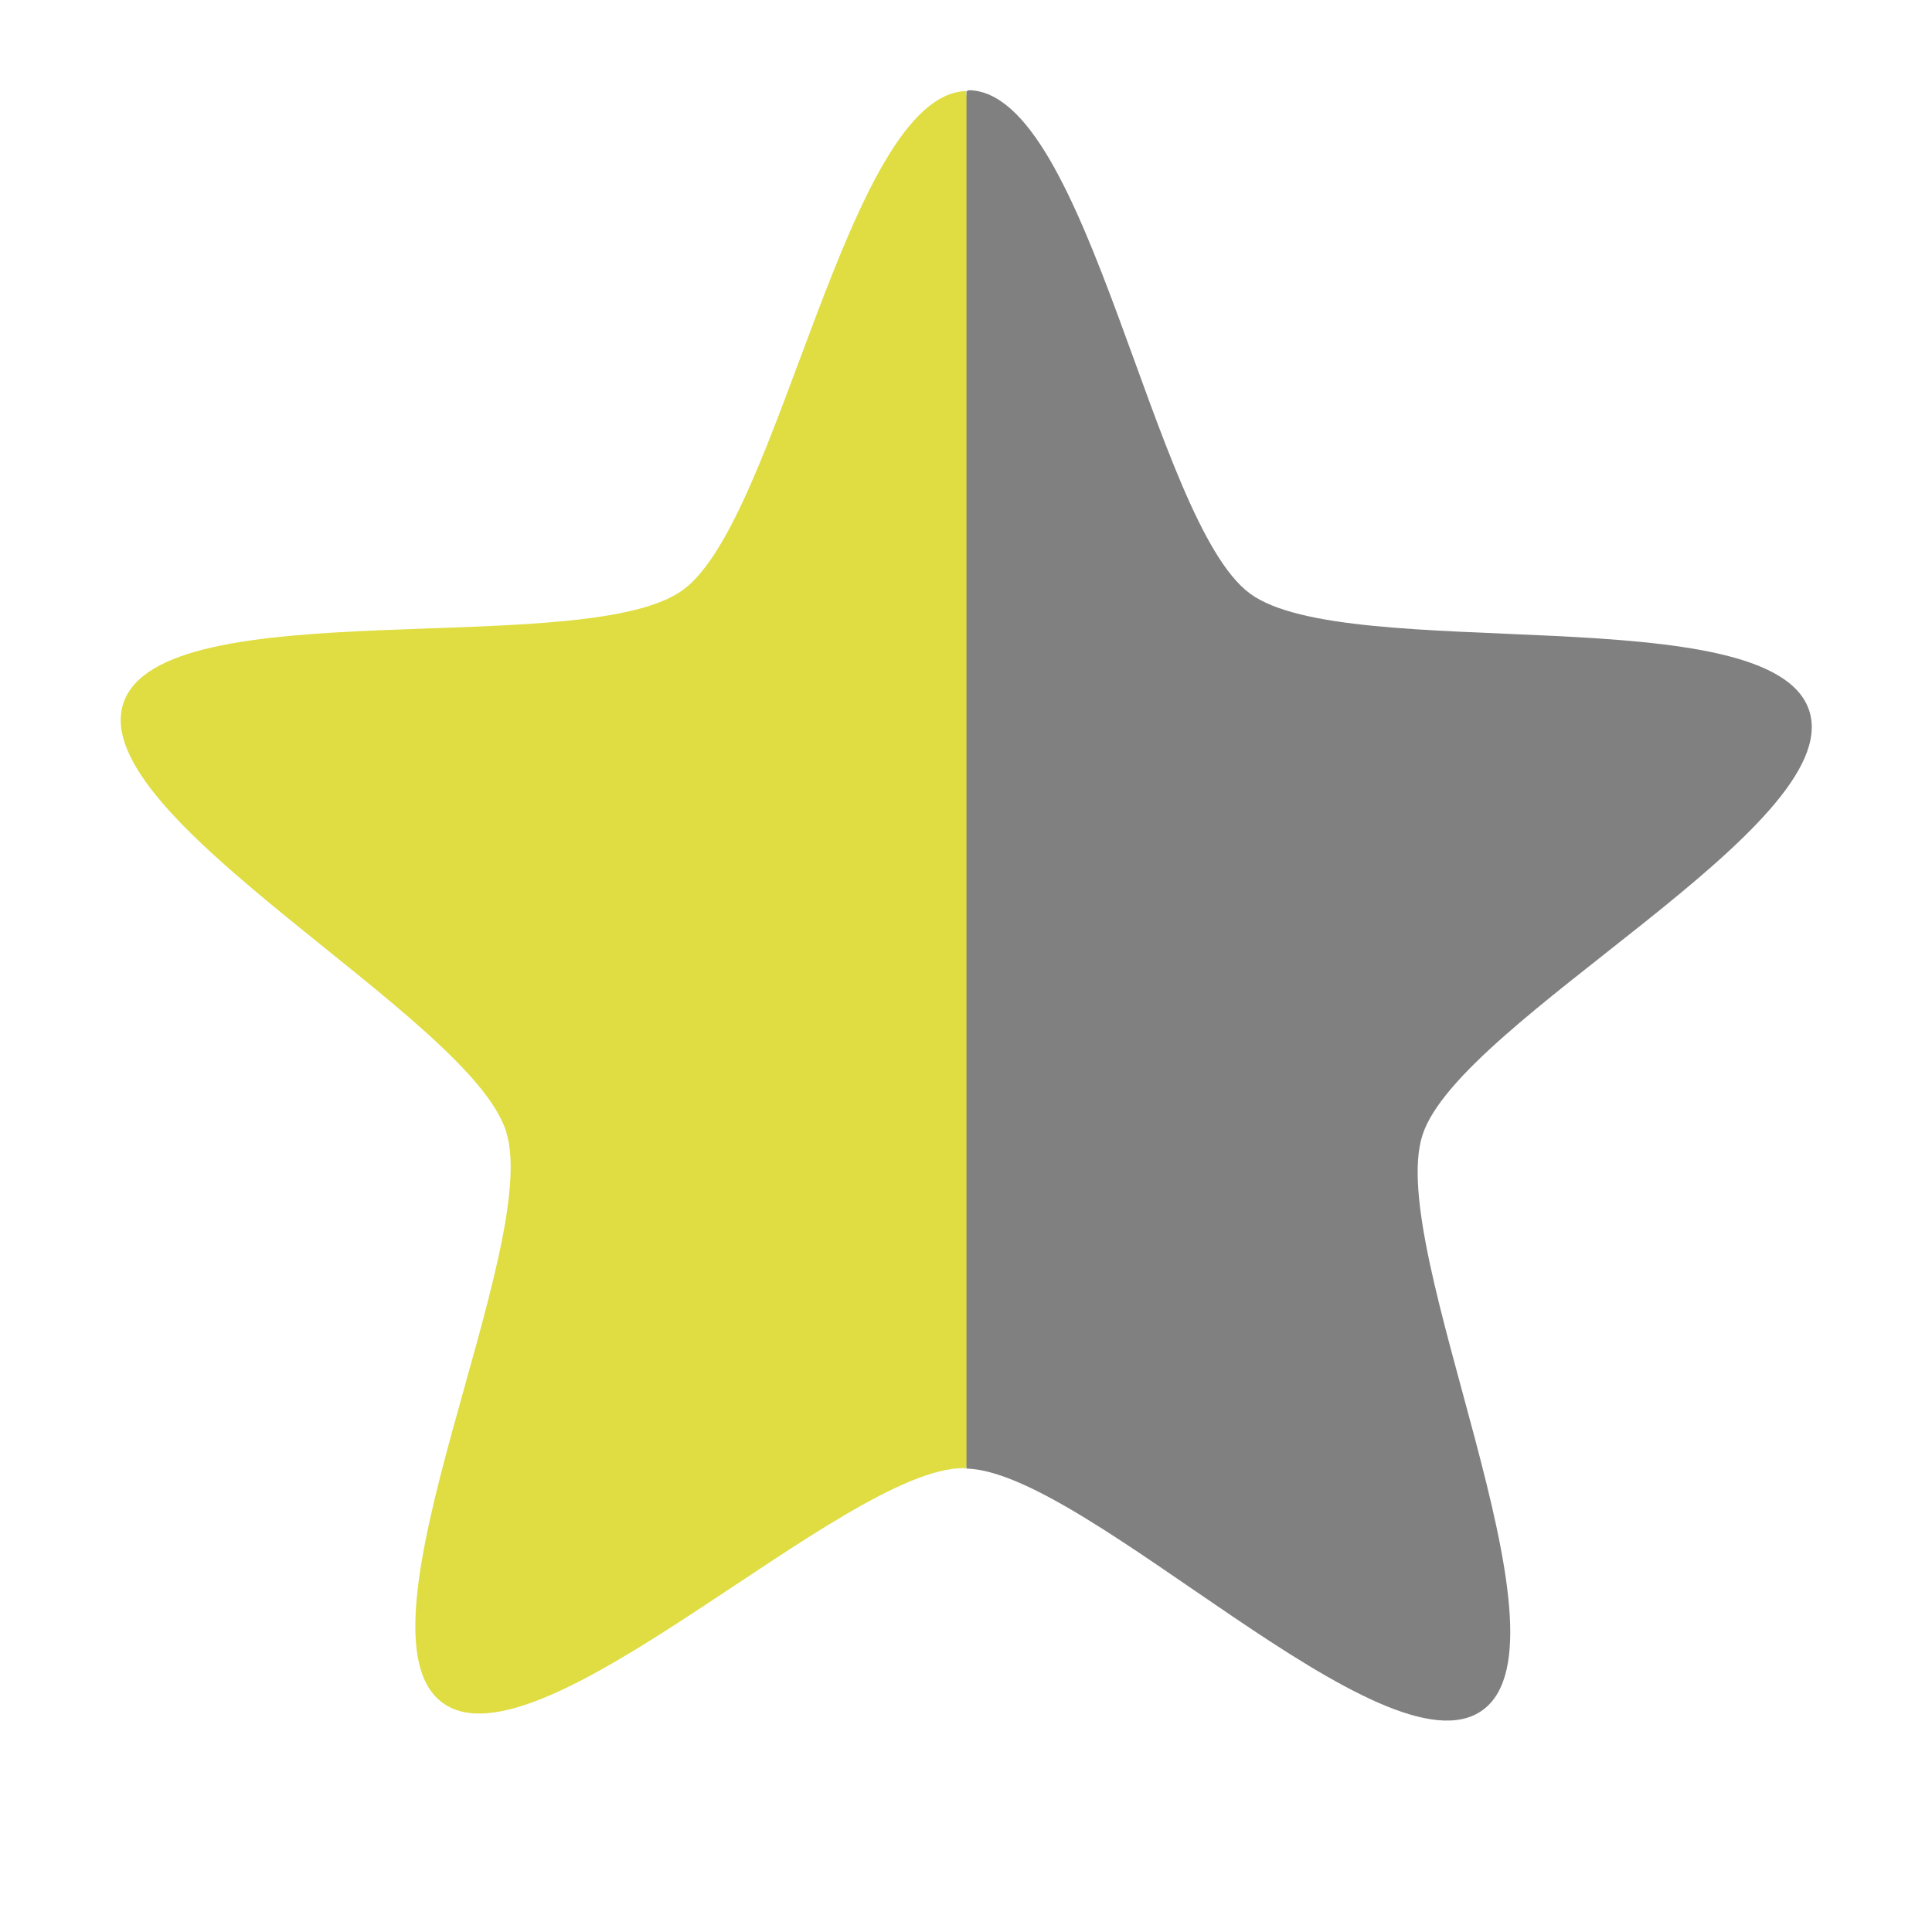
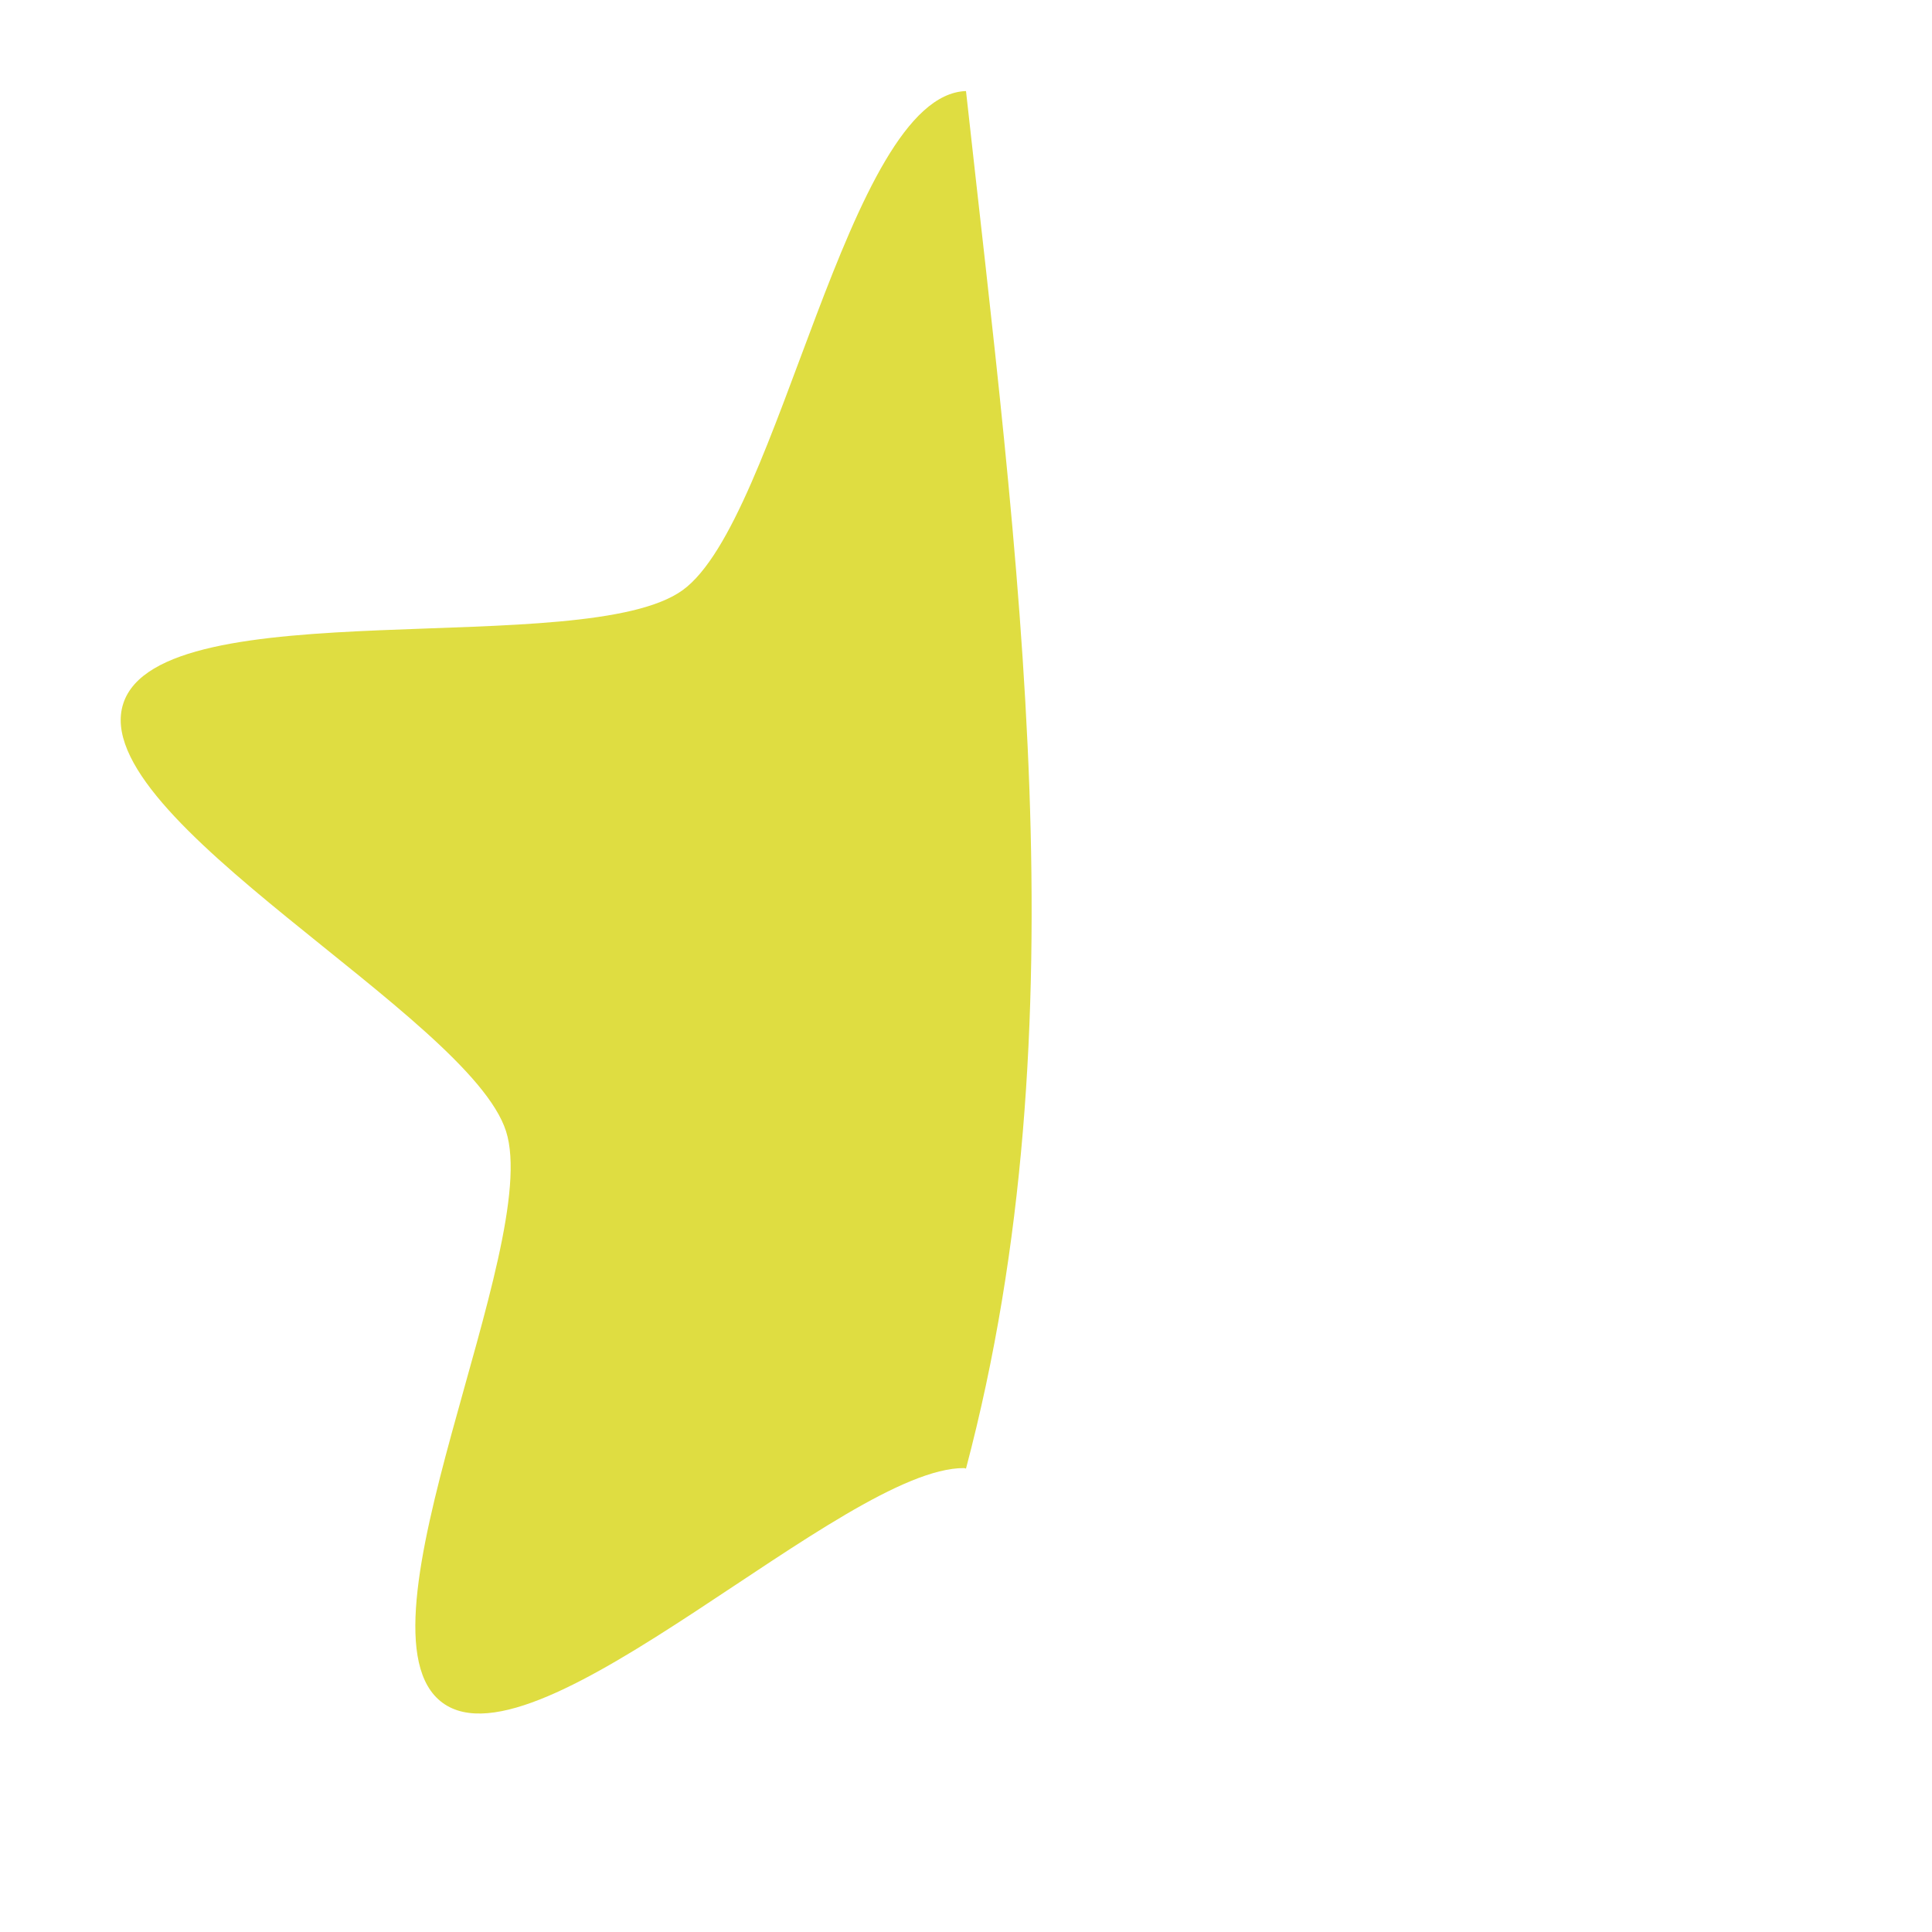
<svg xmlns="http://www.w3.org/2000/svg" viewBox="0 0 16 16">
  <path d="m 8 0.754 c -0.985 0.034 -1.542 3.55 -2.346 4.133 -0.807 0.586 -4.322 -0.013 -4.633 0.939 -0.311 0.953 2.866 2.587 3.17 3.543 0.304 0.955 -1.33 4.14 -0.527 4.732 0.803 0.593 3.325 -1.948 4.32 -1.943 0.004 0 0.011 0.004 0.016 0.004 0.975 -3.681 0.424 -7.553 0 -11.408" style="fill:#dfdd41;fill-opacity:1;color:#000" />
-   <path d="m 8.02 0.75 c -0.005 0 -0.01 0.004 -0.016 0.004 l 0 11.408 c 1 0.027 3.472 2.586 4.275 2 c 0.807 -0.587 -0.81 -3.811 -0.498 -4.764 c 0.311 -0.953 3.507 -2.555 3.203 -3.51 c -0.304 -0.955 -3.83 -0.38 -4.633 -0.973 c -0.803 -0.593 -1.337 -4.164 -2.332 -4.168 z" style="fill:#808080;opacity:1;fill-opacity:1;stroke:none" />
</svg>